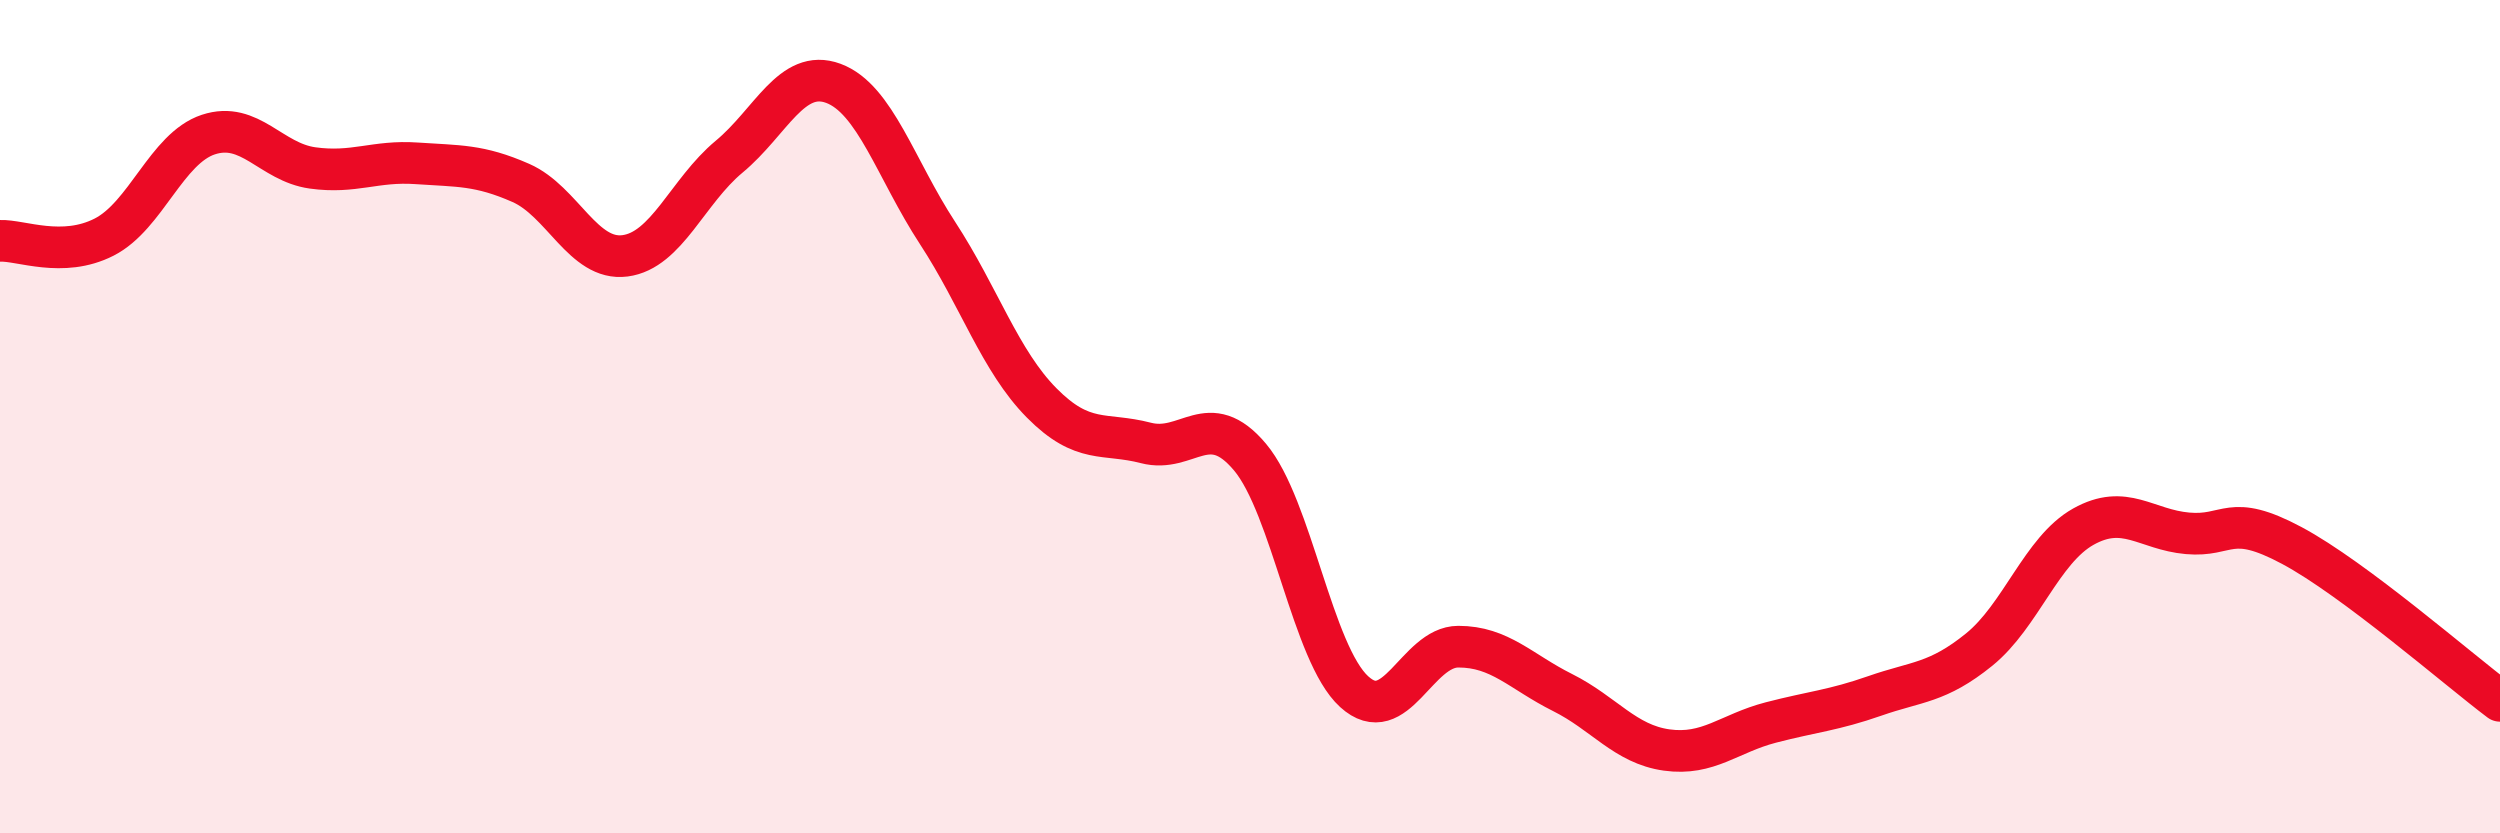
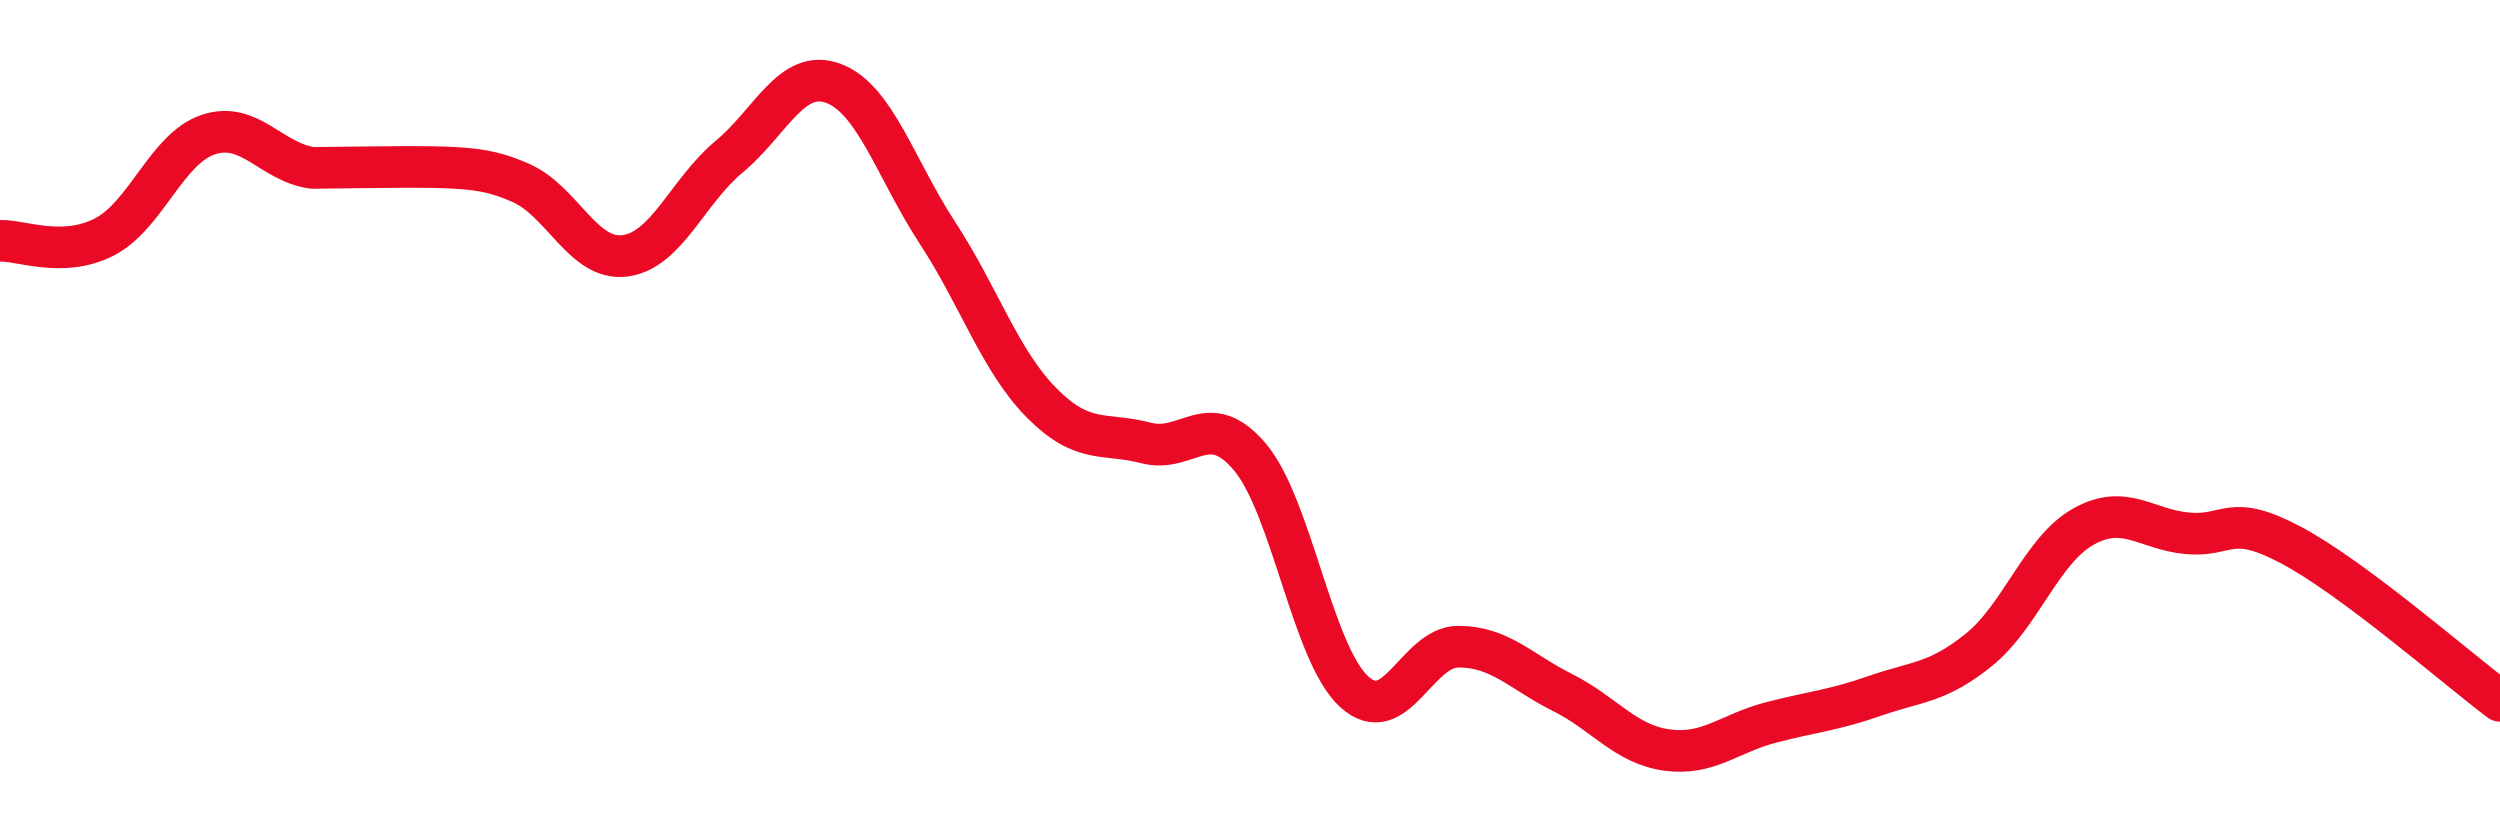
<svg xmlns="http://www.w3.org/2000/svg" width="60" height="20" viewBox="0 0 60 20">
-   <path d="M 0,5.78 C 0.5,5.76 1.5,6.2 2.5,5.69 C 3.5,5.18 4,3.56 5,3.23 C 6,2.9 6.5,3.89 7.5,4.03 C 8.5,4.17 9,3.85 10,3.92 C 11,3.99 11.5,3.95 12.5,4.39 C 13.5,4.83 14,6.27 15,6.14 C 16,6.01 16.5,4.59 17.5,3.76 C 18.5,2.93 19,1.63 20,2 C 21,2.37 21.5,4.06 22.5,5.59 C 23.5,7.12 24,8.66 25,9.67 C 26,10.68 26.5,10.37 27.5,10.63 C 28.5,10.89 29,9.78 30,10.97 C 31,12.16 31.5,15.69 32.5,16.6 C 33.5,17.51 34,15.52 35,15.52 C 36,15.52 36.5,16.12 37.5,16.62 C 38.5,17.12 39,17.86 40,18 C 41,18.14 41.5,17.6 42.5,17.34 C 43.5,17.08 44,17.05 45,16.7 C 46,16.35 46.5,16.4 47.5,15.59 C 48.5,14.78 49,13.2 50,12.64 C 51,12.08 51.5,12.71 52.5,12.8 C 53.5,12.89 53.5,12.29 55,13.09 C 56.5,13.89 59,16.07 60,16.82L60 20L0 20Z" fill="#EB0A25" opacity="0.1" stroke-linecap="round" stroke-linejoin="round" />
-   <path d="M 0,5.78 C 0.5,5.76 1.5,6.2 2.5,5.69 C 3.5,5.18 4,3.56 5,3.23 C 6,2.9 6.5,3.89 7.5,4.03 C 8.5,4.17 9,3.85 10,3.92 C 11,3.99 11.5,3.95 12.5,4.39 C 13.5,4.83 14,6.27 15,6.14 C 16,6.01 16.5,4.59 17.5,3.76 C 18.5,2.93 19,1.63 20,2 C 21,2.37 21.5,4.06 22.5,5.59 C 23.5,7.12 24,8.66 25,9.67 C 26,10.68 26.5,10.37 27.5,10.63 C 28.5,10.89 29,9.78 30,10.97 C 31,12.16 31.5,15.69 32.5,16.6 C 33.5,17.51 34,15.52 35,15.52 C 36,15.52 36.5,16.12 37.5,16.62 C 38.5,17.12 39,17.86 40,18 C 41,18.14 41.5,17.6 42.5,17.34 C 43.5,17.08 44,17.05 45,16.7 C 46,16.35 46.5,16.4 47.5,15.59 C 48.5,14.78 49,13.2 50,12.64 C 51,12.08 51.5,12.71 52.5,12.8 C 53.5,12.89 53.5,12.29 55,13.09 C 56.5,13.89 59,16.07 60,16.82" stroke="#EB0A25" stroke-width="1" fill="none" stroke-linecap="round" stroke-linejoin="round" />
+   <path d="M 0,5.78 C 0.5,5.76 1.5,6.2 2.5,5.69 C 3.5,5.18 4,3.56 5,3.23 C 6,2.9 6.5,3.89 7.5,4.03 C 11,3.99 11.5,3.95 12.5,4.39 C 13.5,4.83 14,6.27 15,6.14 C 16,6.01 16.5,4.59 17.5,3.76 C 18.5,2.93 19,1.63 20,2 C 21,2.37 21.5,4.06 22.5,5.59 C 23.5,7.12 24,8.66 25,9.67 C 26,10.68 26.5,10.37 27.5,10.63 C 28.5,10.89 29,9.78 30,10.97 C 31,12.16 31.5,15.69 32.5,16.6 C 33.5,17.51 34,15.52 35,15.52 C 36,15.52 36.5,16.12 37.5,16.62 C 38.5,17.12 39,17.86 40,18 C 41,18.14 41.5,17.6 42.5,17.34 C 43.5,17.08 44,17.05 45,16.7 C 46,16.35 46.5,16.4 47.5,15.59 C 48.5,14.78 49,13.2 50,12.64 C 51,12.08 51.5,12.71 52.5,12.8 C 53.5,12.89 53.5,12.29 55,13.09 C 56.5,13.89 59,16.07 60,16.82" stroke="#EB0A25" stroke-width="1" fill="none" stroke-linecap="round" stroke-linejoin="round" />
</svg>